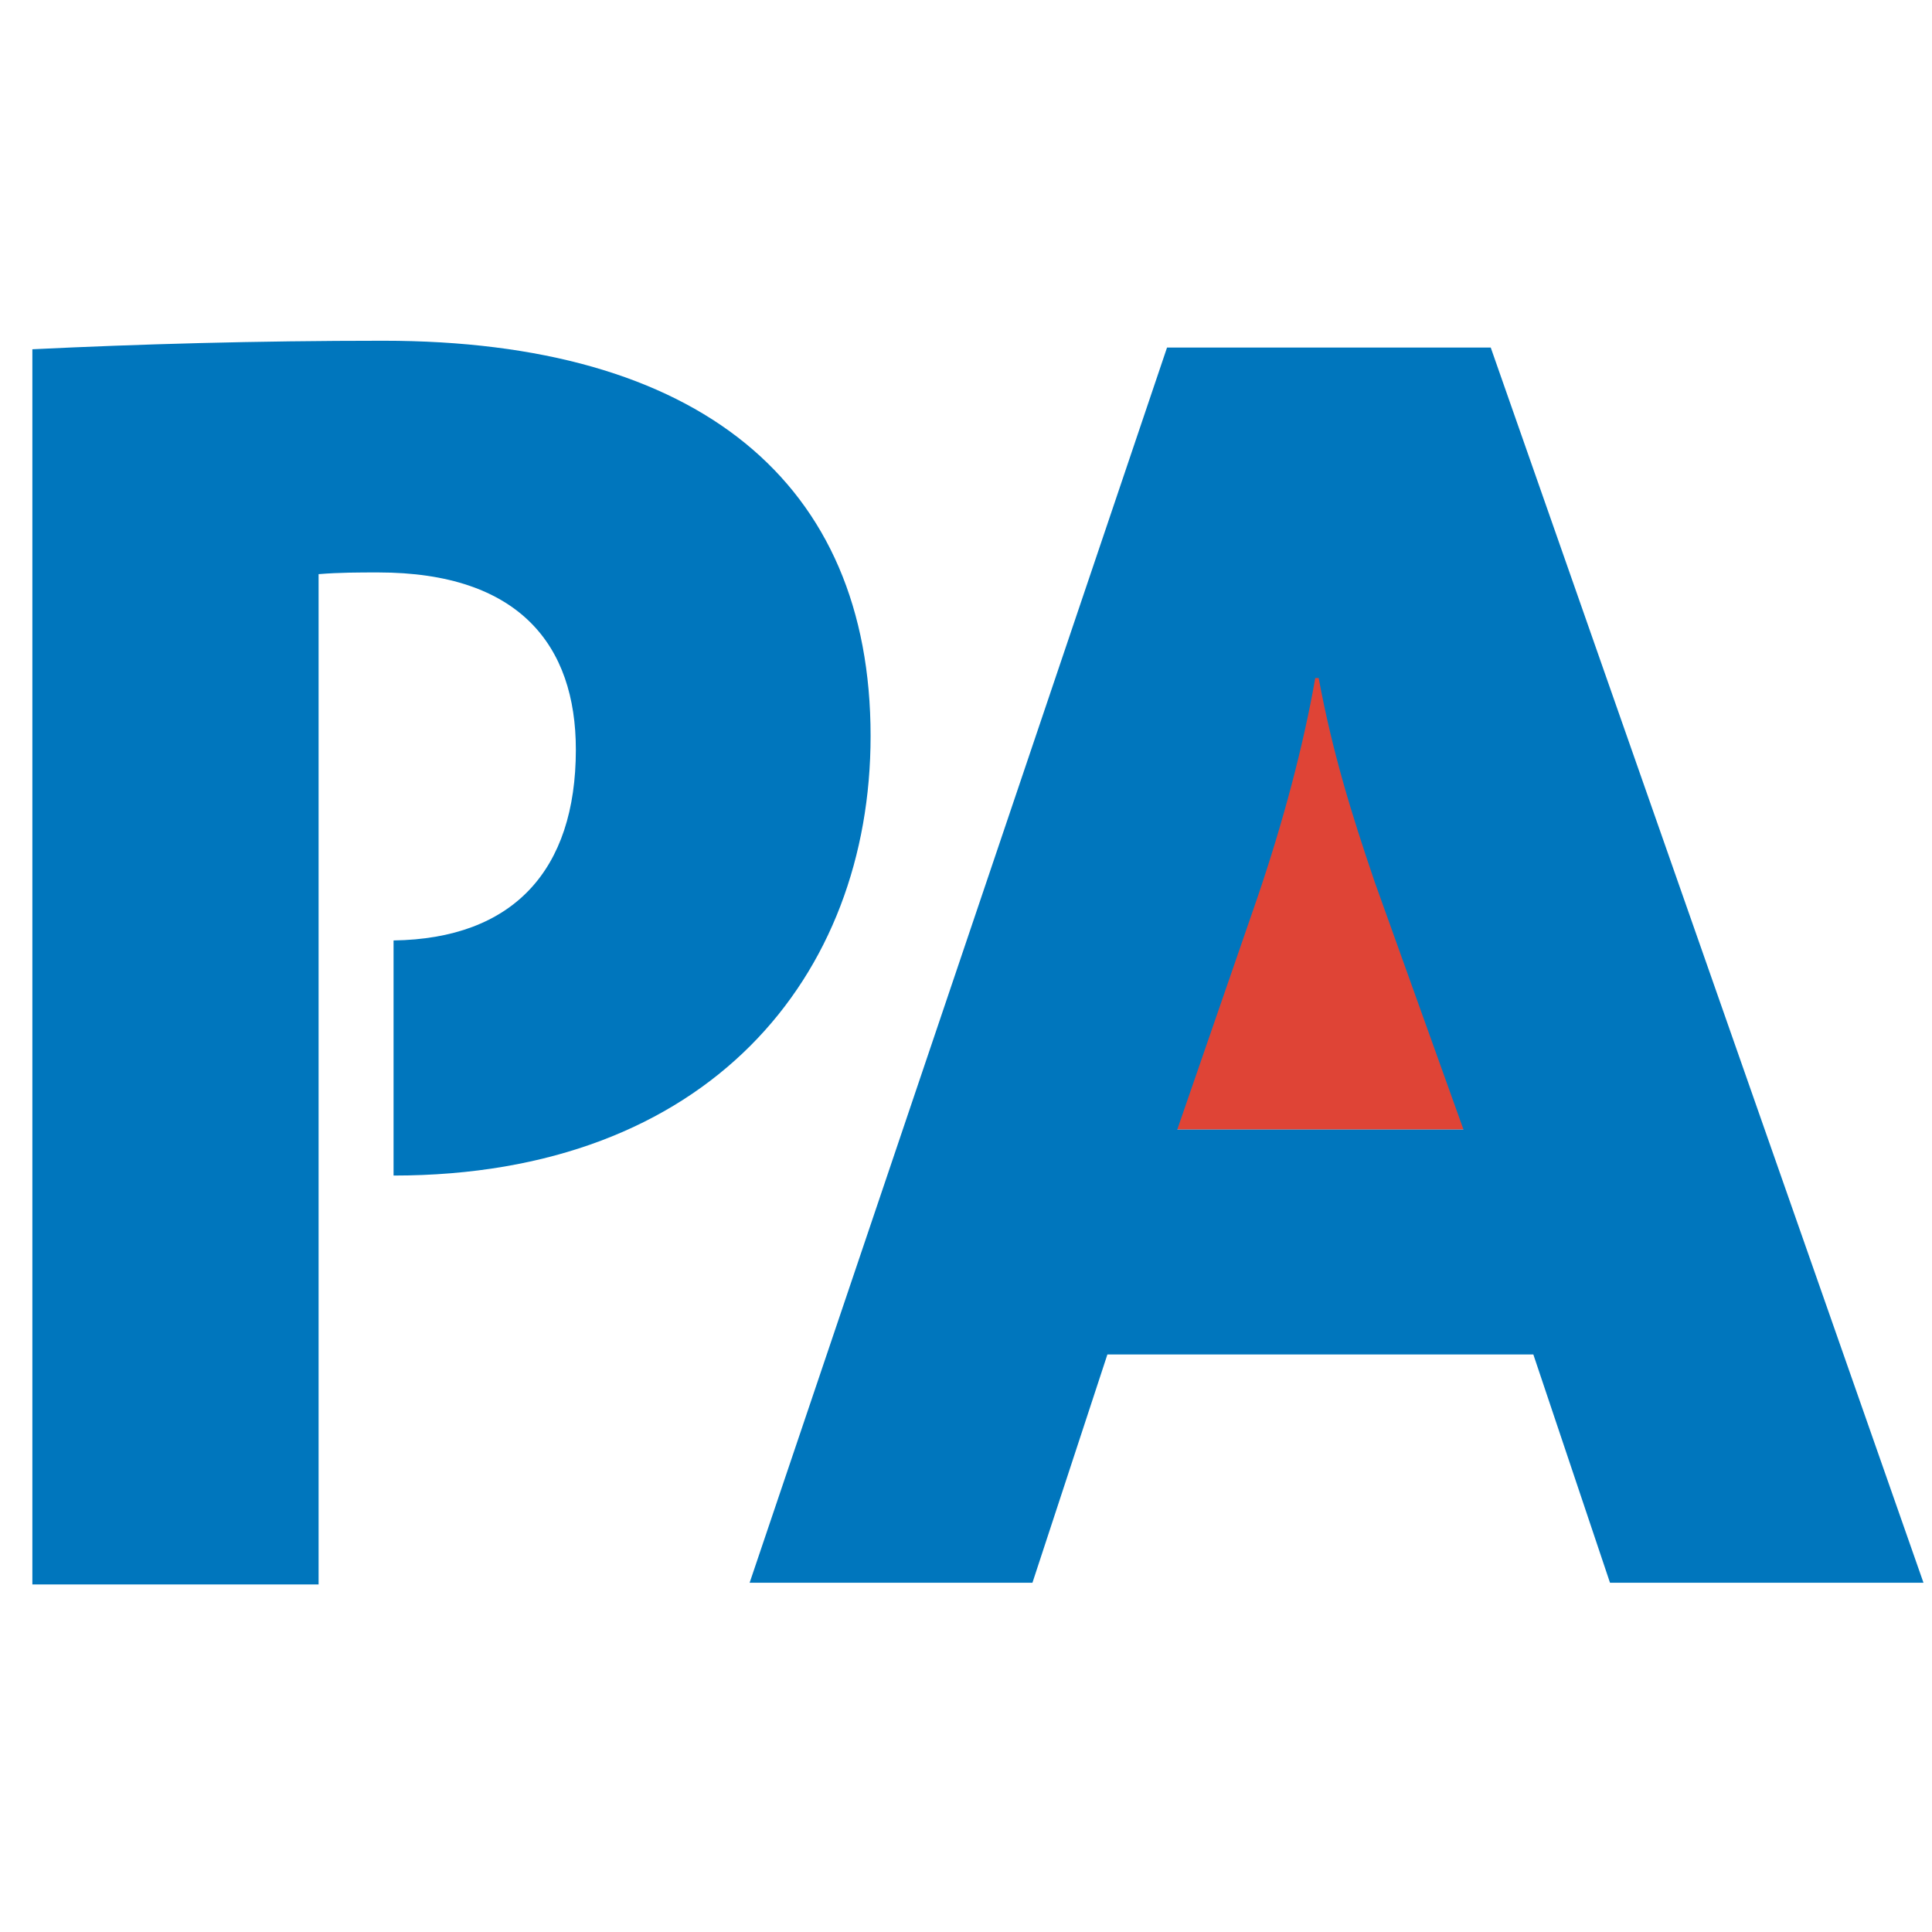
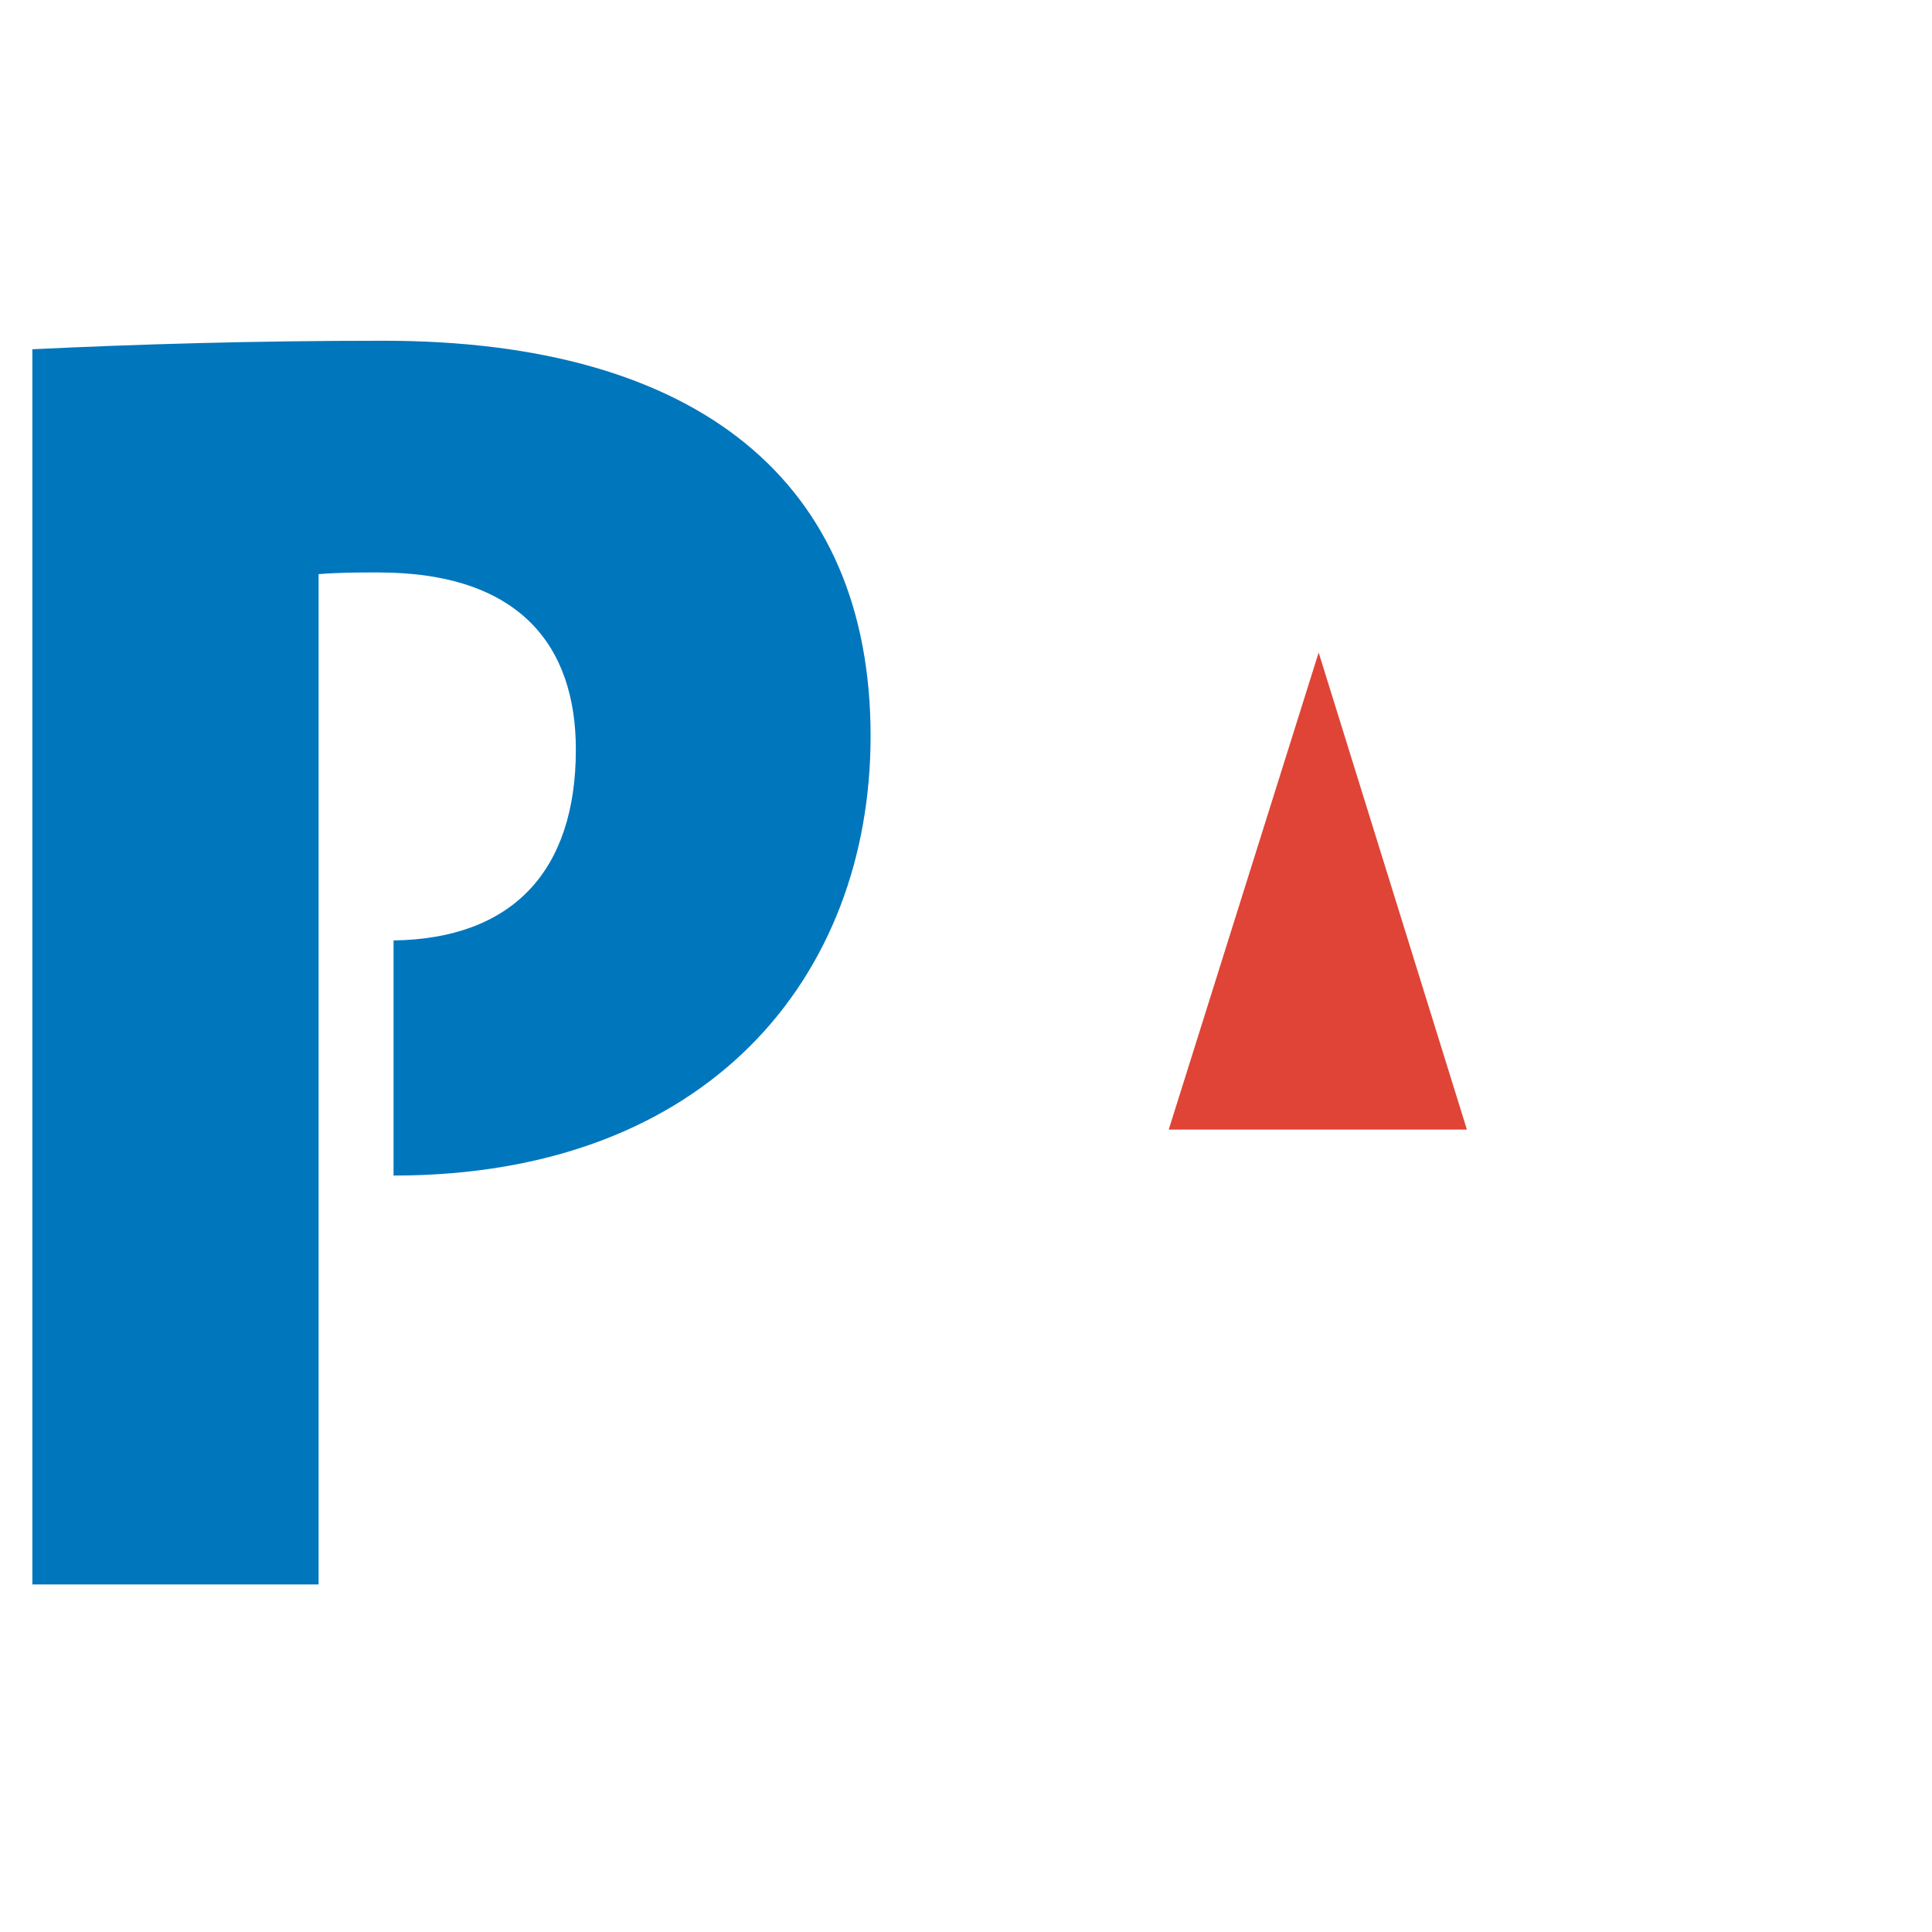
<svg xmlns="http://www.w3.org/2000/svg" version="1.1" id="Ebene_1" x="0px" y="0px" viewBox="0 0 113.4 113.4" style="enable-background:new 0 0 113.4 113.4;" xml:space="preserve">
  <style type="text/css">
	.st0{fill:#DF4436;}
	.st1{fill:#0076BD;}
</style>
  <polygon class="st0" points="77.4,38.3 68.6,66.3 86.1,66.3 " />
  <g>
-     <path class="st1" d="M85.9,66.3H69.1l4.7-13.6c1.5-4.4,2.7-8.9,3.4-12.9h0.2c0.8,4.3,1.9,7.9,3.3,12L85.9,66.3z M112.9,92.9   L87.5,20.4h-19L44,92.9h16.6L65,79.5h25l4.5,13.4H112.9z" />
    <path class="st1" d="M23.1,69c18.5,0,28-11.7,28-25.8C51.1,28.3,41,20,22.5,20C15,20,8.1,20.2,1.9,20.5V93h16.8V69.4h0V53.5h0V33.7   c1.2-0.1,2.4-0.1,3.5-0.1c8.3,0,11.6,4.3,11.6,10.4c0,7.1-3.7,11.1-10.7,11.2" />
  </g>
</svg>